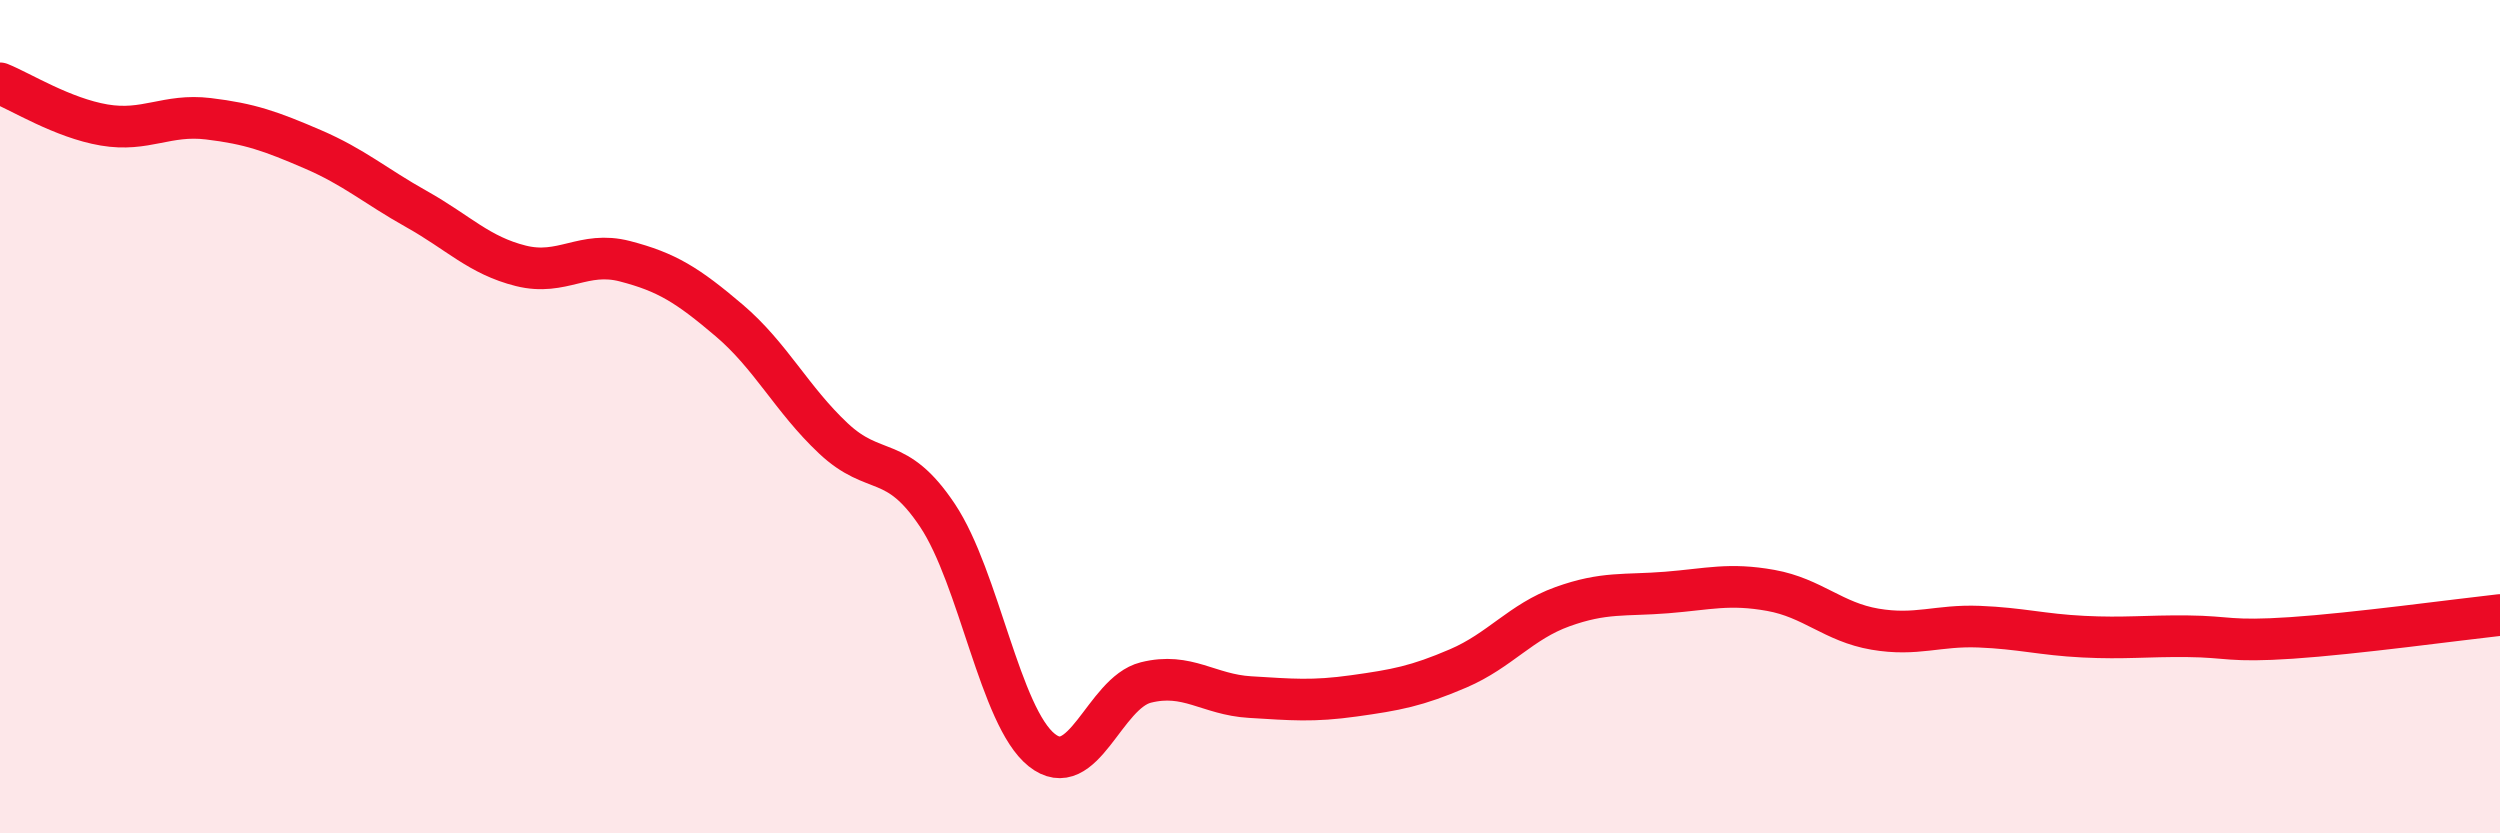
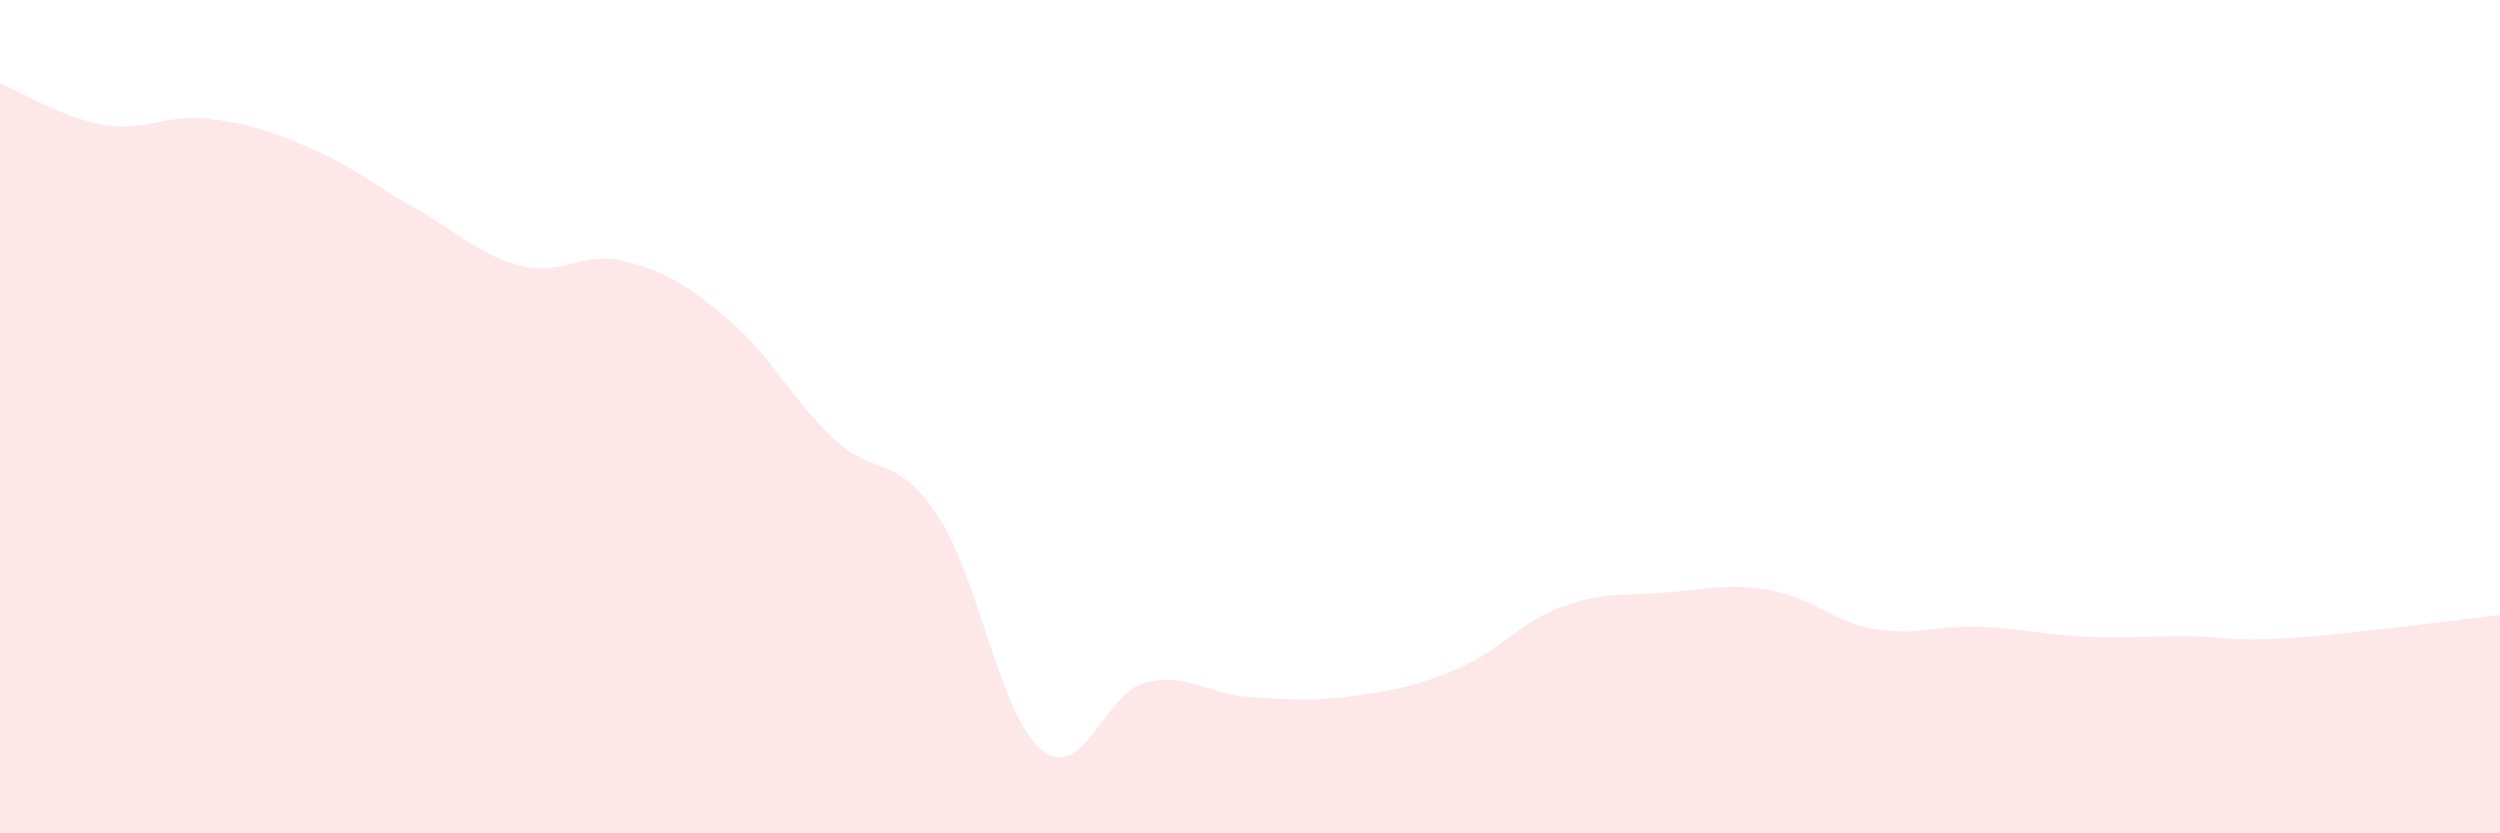
<svg xmlns="http://www.w3.org/2000/svg" width="60" height="20" viewBox="0 0 60 20">
  <path d="M 0,2 C 0.5,2.2 1.5,2.83 2.5,3 C 3.5,3.17 4,2.73 5,2.85 C 6,2.97 6.5,3.15 7.5,3.58 C 8.5,4.01 9,4.46 10,5.02 C 11,5.58 11.5,6.13 12.5,6.38 C 13.5,6.63 14,6.01 15,6.27 C 16,6.53 16.5,6.84 17.5,7.69 C 18.5,8.54 19,9.58 20,10.52 C 21,11.46 21.5,10.87 22.5,12.37 C 23.5,13.87 24,17.2 25,18 C 26,18.8 26.5,16.63 27.5,16.38 C 28.5,16.13 29,16.67 30,16.73 C 31,16.79 31.5,16.84 32.5,16.7 C 33.5,16.56 34,16.47 35,16.04 C 36,15.61 36.5,14.92 37.5,14.56 C 38.5,14.2 39,14.3 40,14.22 C 41,14.14 41.5,13.99 42.5,14.17 C 43.5,14.35 44,14.93 45,15.1 C 46,15.27 46.5,15 47.5,15.04 C 48.5,15.08 49,15.23 50,15.28 C 51,15.33 51.5,15.26 52.5,15.27 C 53.5,15.28 53.5,15.41 55,15.31 C 56.5,15.21 59,14.87 60,14.76L60 20L0 20Z" fill="#EB0A25" opacity="0.1" stroke-linecap="round" stroke-linejoin="round" />
-   <path d="M 0,2 C 0.5,2.2 1.5,2.83 2.5,3 C 3.5,3.17 4,2.73 5,2.85 C 6,2.97 6.5,3.15 7.5,3.58 C 8.5,4.01 9,4.46 10,5.02 C 11,5.58 11.5,6.13 12.5,6.38 C 13.5,6.63 14,6.01 15,6.27 C 16,6.53 16.5,6.84 17.5,7.69 C 18.5,8.54 19,9.58 20,10.52 C 21,11.46 21.5,10.87 22.5,12.37 C 23.5,13.87 24,17.2 25,18 C 26,18.8 26.5,16.63 27.5,16.38 C 28.5,16.13 29,16.67 30,16.73 C 31,16.79 31.5,16.84 32.5,16.7 C 33.5,16.56 34,16.47 35,16.04 C 36,15.61 36.5,14.92 37.5,14.56 C 38.5,14.2 39,14.3 40,14.22 C 41,14.14 41.5,13.99 42.5,14.17 C 43.5,14.35 44,14.93 45,15.1 C 46,15.27 46.5,15 47.5,15.04 C 48.5,15.08 49,15.23 50,15.28 C 51,15.33 51.5,15.26 52.5,15.27 C 53.5,15.28 53.5,15.41 55,15.31 C 56.5,15.21 59,14.87 60,14.76" stroke="#EB0A25" stroke-width="1" fill="none" stroke-linecap="round" stroke-linejoin="round" />
</svg>